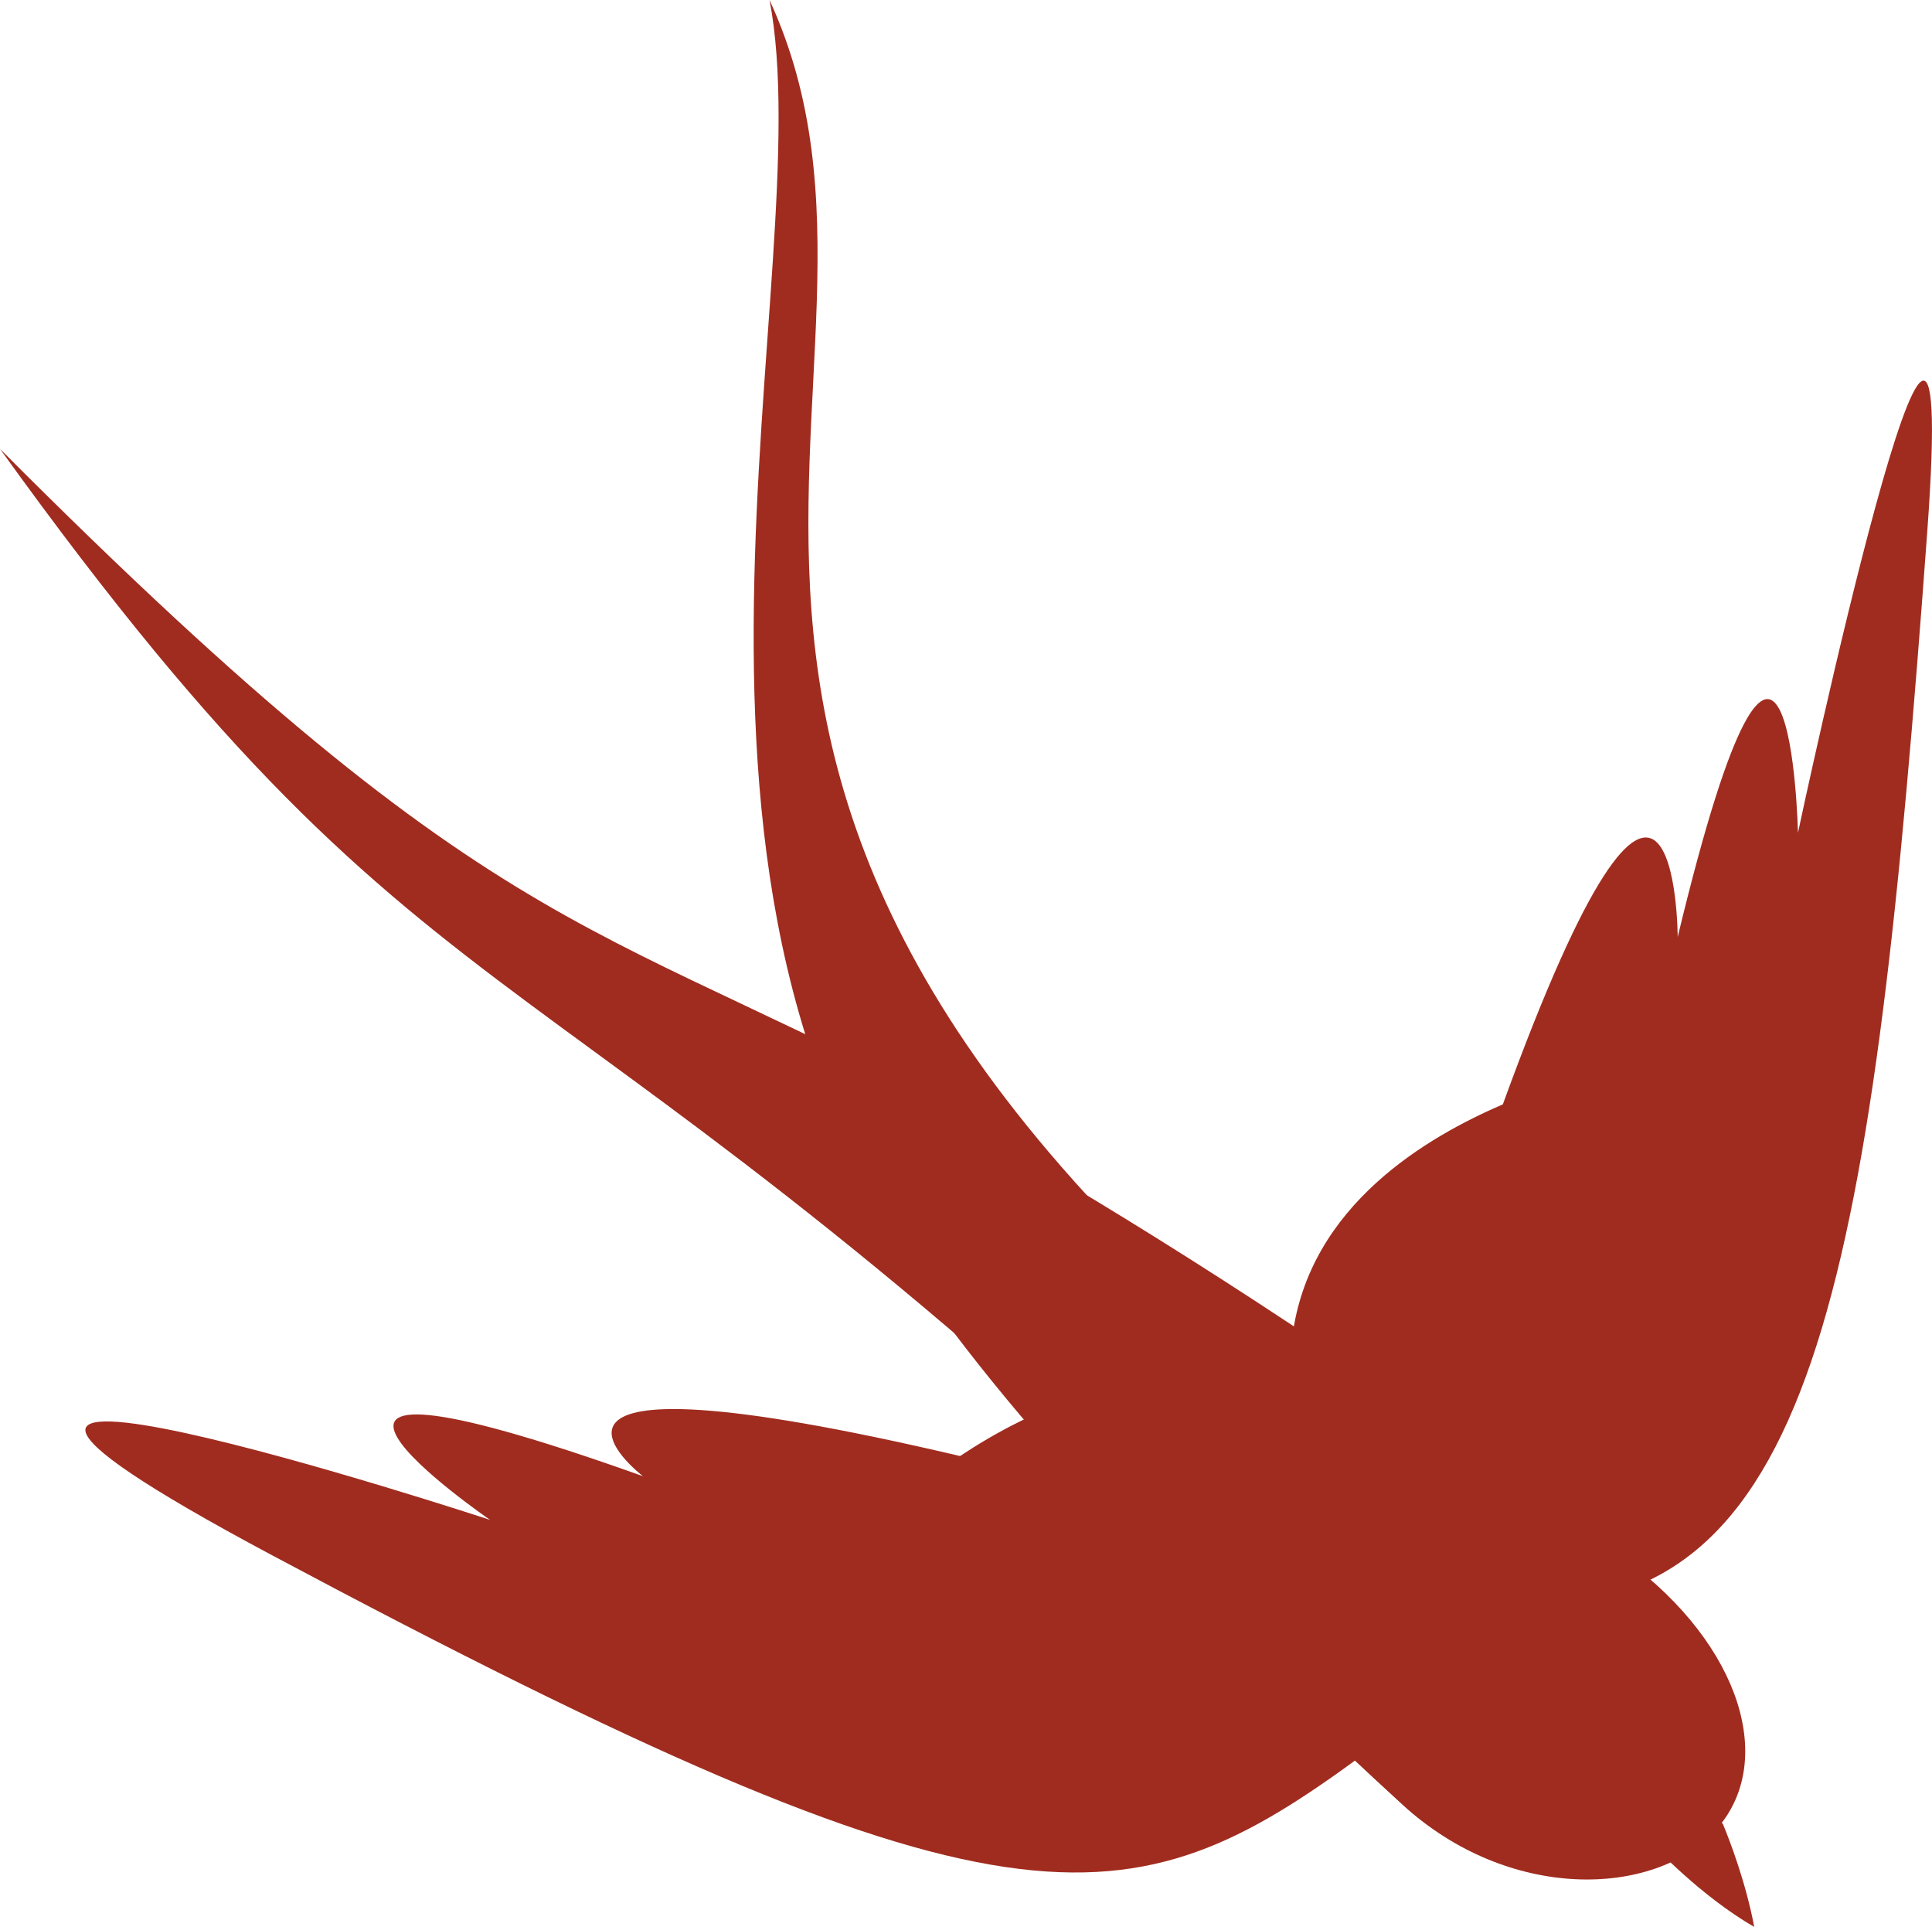
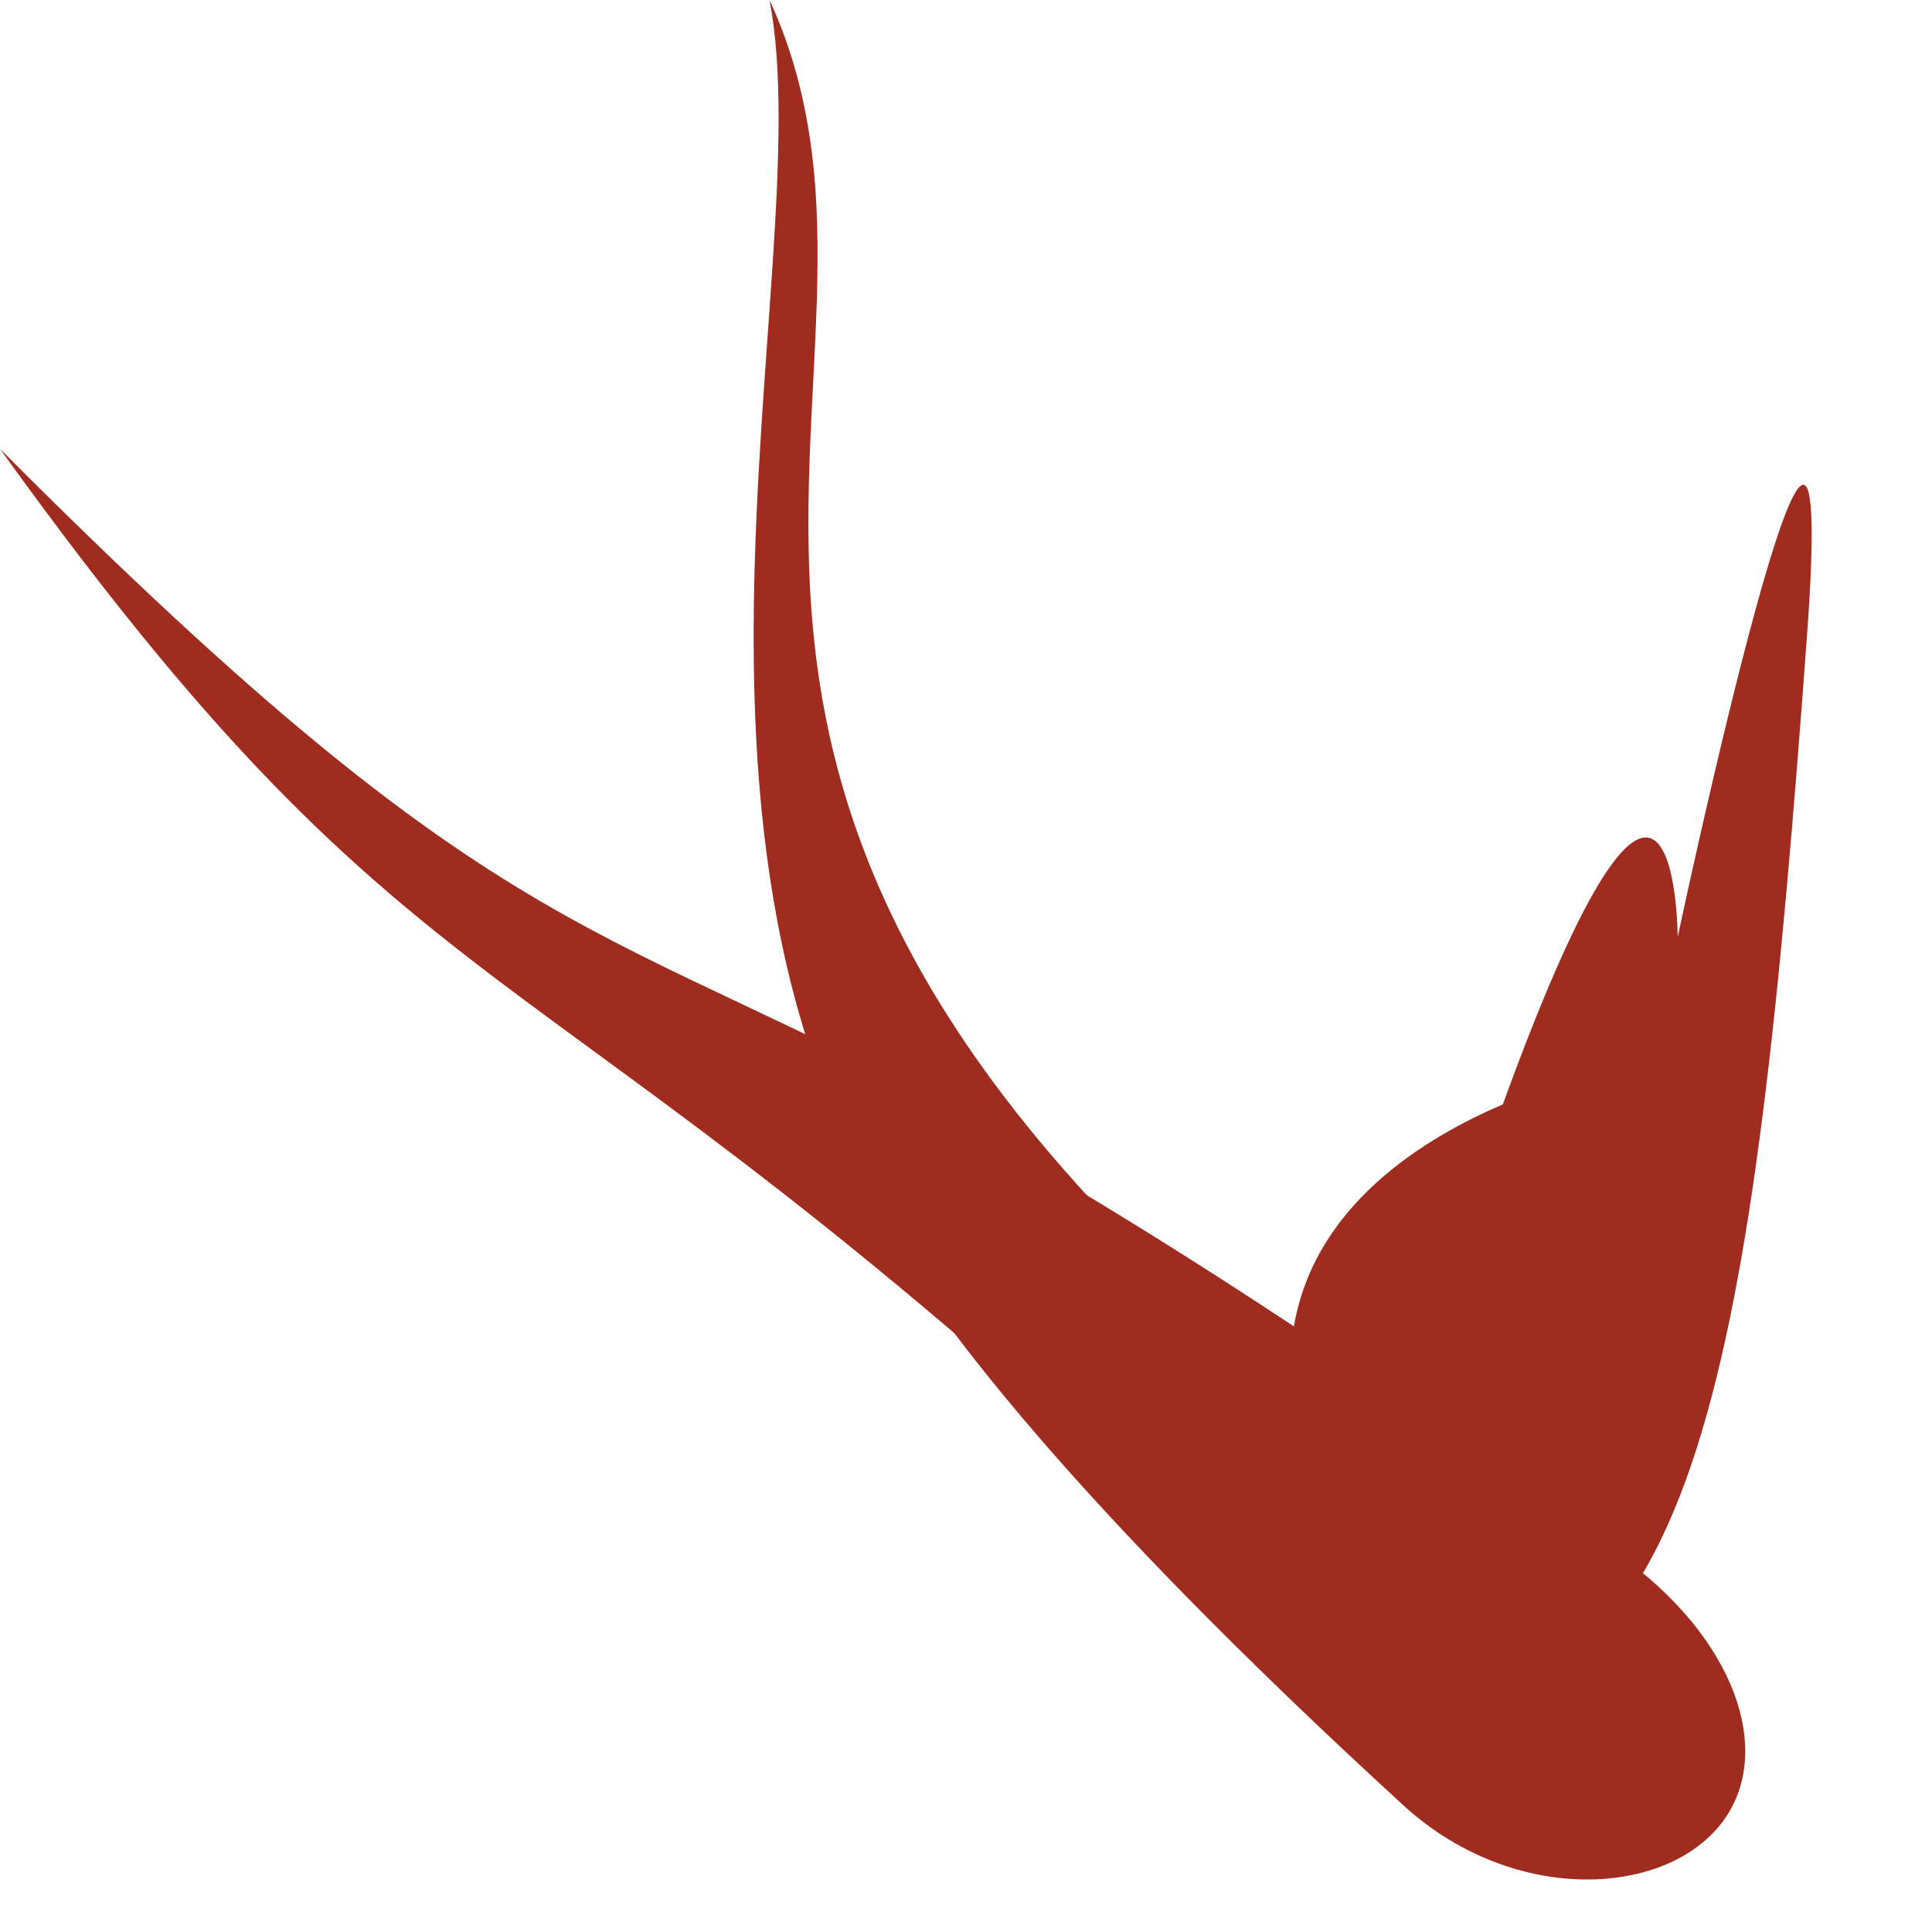
<svg xmlns="http://www.w3.org/2000/svg" x="0px" y="0px" viewBox="0 0 40.431 40.316" style="vertical-align: middle; max-width: 100%; width: 100%;" width="100%">
  <g>
    <g>
      <g>
        <g>
          <path d="M29.597,31.043C10.26,16.703,19.896,8.241,16.104,0c1.092,5.645-3.2,18.886,3.708,27.209      C21.396,29.117,40.396,39.051,29.597,31.043z" fill="rgb(160,44,31)">
       </path>
        </g>
      </g>
      <g>
        <g>
          <path d="M26.955,34.278C11.03,18.848,9.468,22.557,0,9.392c10.776,10.806,12.431,9.671,20.925,14.33      C23.099,24.914,29.105,36.36,26.955,34.278z" fill="rgb(160,44,31)">
       </path>
        </g>
      </g>
    </g>
    <g>
      <g>
-         <path d="M27.044,27.975c0.348-2.772,2.857-4.202,4.406-4.869c3.642-10.016,3.659-3.502,3.659-3.502     c2.348-9.741,2.517-2.18,2.517-2.18s3.422-16.091,2.706-6.302c-1.133,15.483-2.288,22.421-8.262,22.46L27.044,27.975z" fill="rgb(160,44,31)">
+         <path d="M27.044,27.975c0.348-2.772,2.857-4.202,4.406-4.869c3.642-10.016,3.659-3.502,3.659-3.502     s3.422-16.091,2.706-6.302c-1.133,15.483-2.288,22.421-8.262,22.46L27.044,27.975z" fill="rgb(160,44,31)">
      </path>
      </g>
    </g>
    <g>
      <g>
-         <path d="M26.578,29.443c-2.51-1.227-5.08,0.09-6.487,1.021c-10.375-2.436-6.635,0.422-6.635,0.422     c-9.436-3.369-3.202,0.913-3.202,0.913s-15.502-5.094-4.555,0.744c15.392,8.21,17.904,7.785,22.819,4.175L26.578,29.443z" fill="rgb(160,44,31)">
-       </path>
-       </g>
+         </g>
    </g>
    <g>
      <g>
        <path d="M29.369,37.772C15.617,25.181,17.24,21.966,17.24,21.966s6.453,2.987,16.812,10.691     c2.383,1.772,3.137,4.23,1.844,5.643S31.559,39.778,29.369,37.772z" fill="rgb(160,44,31)">
      </path>
      </g>
    </g>
    <g>
      <g>
-         <path d="M36.057,38.167c0.148,0.359,0.48,1.226,0.654,2.149c-1.125-0.649-2.093-1.691-2.093-1.691     s0.34-0.306,0.645-0.414C35.579,38.099,36.018,38.07,36.057,38.167z" fill="rgb(160,44,31)">
-       </path>
-       </g>
+         </g>
    </g>
    <g>
      <g>
-         <path d="M29.369,37.772c1.737,1.591,4.09,1.671,5.544,1.16c-1.556,0.091-2.342-0.518-3.386-1.404     c-1.046-0.888-2.028-1.085-3.168-0.692C28.688,37.144,29.02,37.453,29.369,37.772z" fill="rgb(160,44,31)">
-       </path>
-       </g>
+         </g>
    </g>
  </g>
</svg>